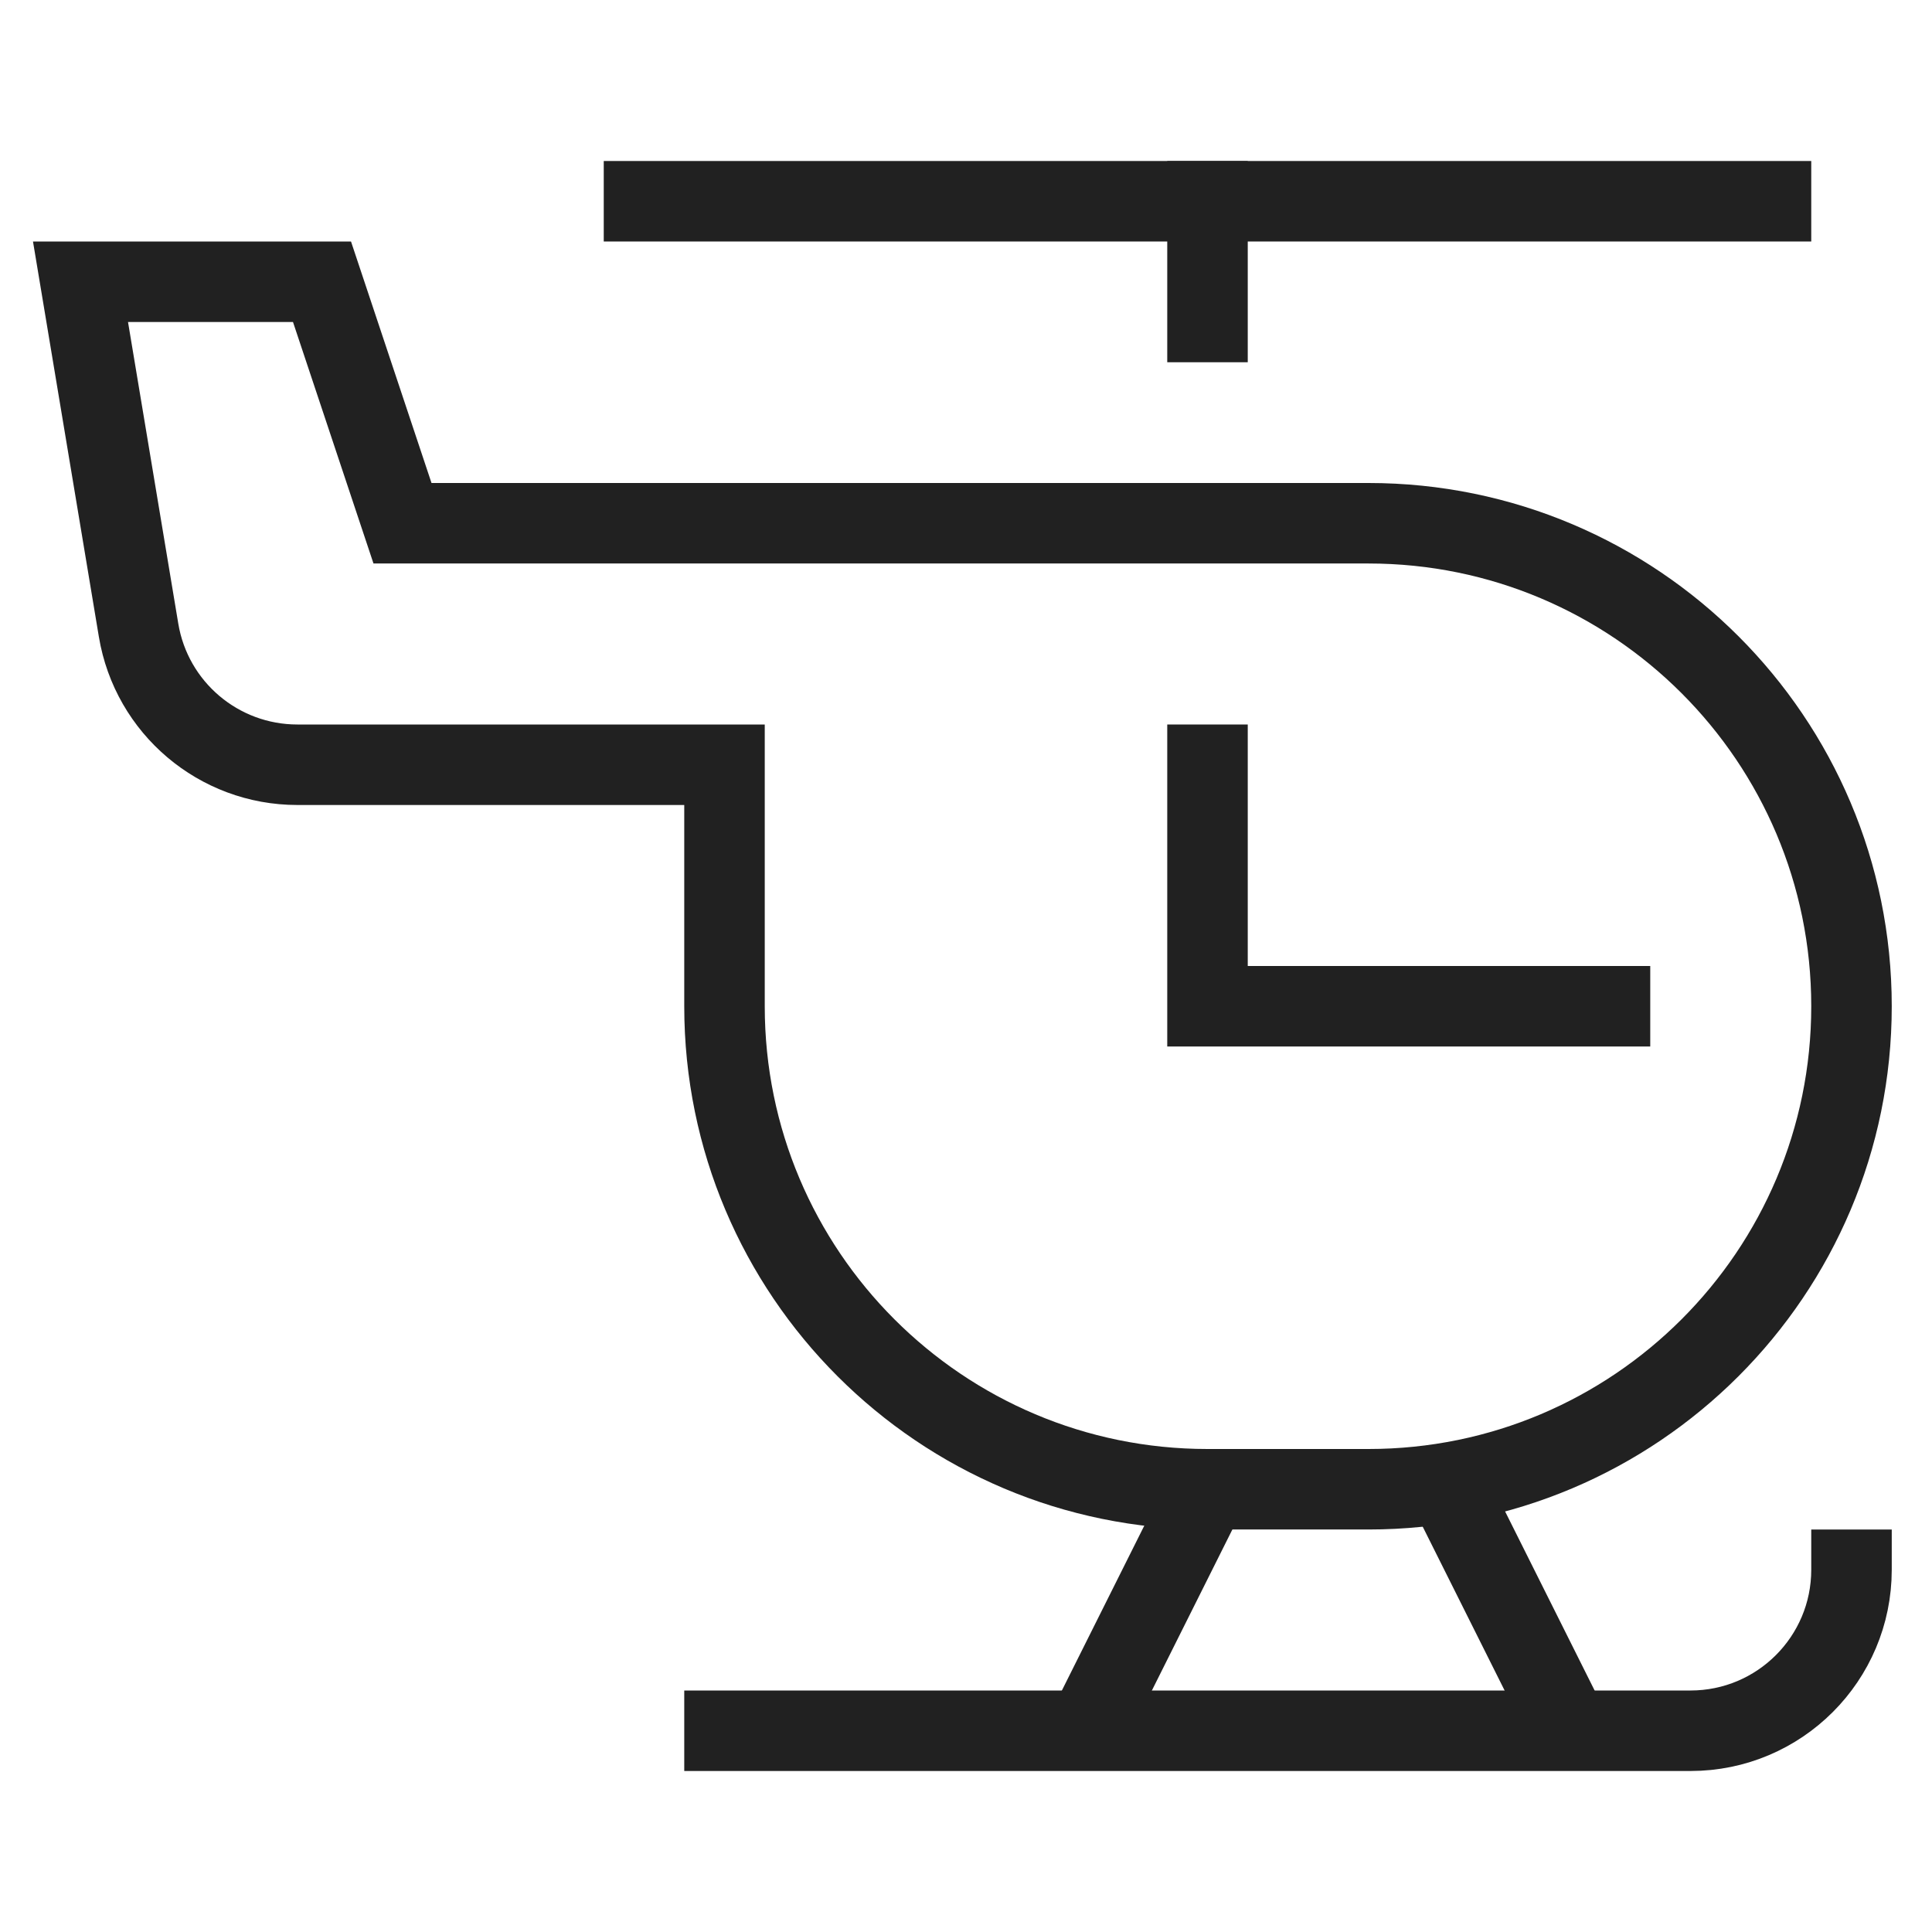
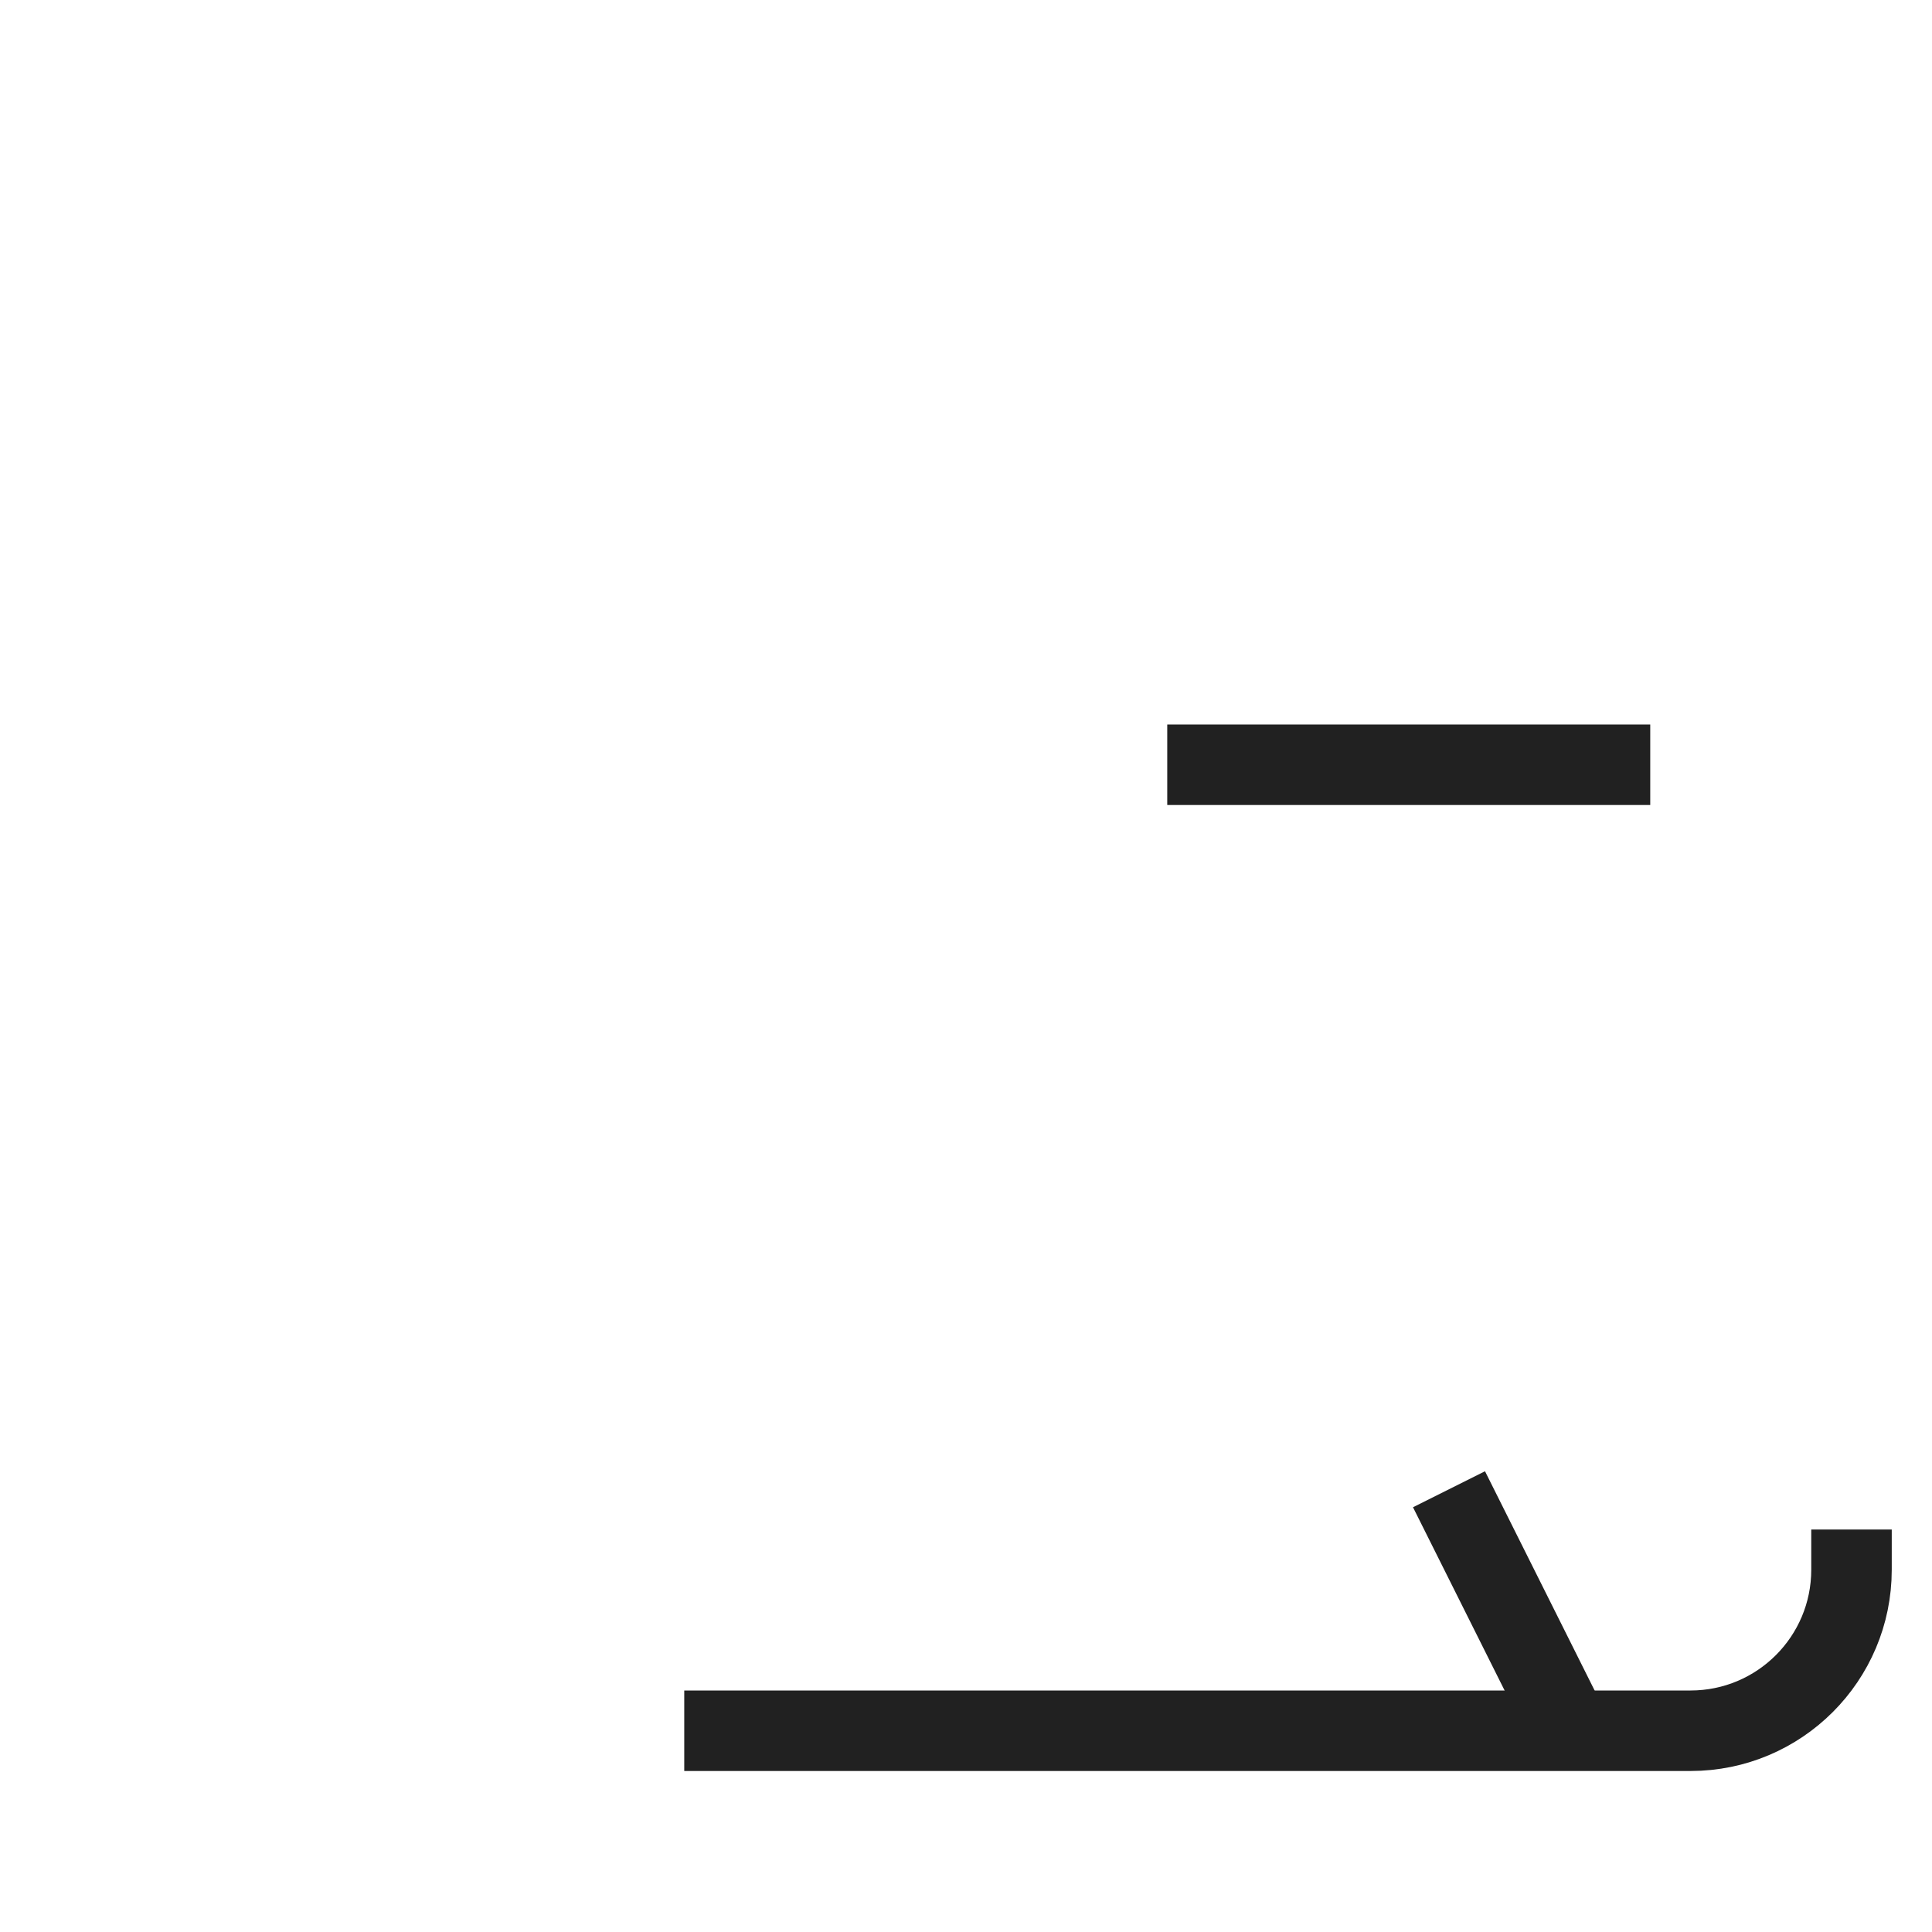
<svg xmlns="http://www.w3.org/2000/svg" width="48" height="48" viewBox="0 0 48 48" fill="none">
-   <path d="M16 5H44" stroke="#212121" stroke-width="2" stroke-miterlimit="10" stroke-linecap="square" />
-   <path d="M30 5V8" stroke="#212121" stroke-width="2" stroke-miterlimit="10" stroke-linecap="square" />
-   <path d="M30 37L27 43" stroke="#212121" stroke-width="2" stroke-miterlimit="10" />
  <path d="M36 37L39 43" stroke="#212121" stroke-width="2" stroke-miterlimit="10" />
-   <path d="M30 19V25H40" stroke="#212121" stroke-width="2" stroke-miterlimit="10" stroke-linecap="square" />
-   <path d="M10 13L8 7H2L3.443 15.658C3.764 17.586 5.433 19 7.389 19H18V25C18 31.627 23.373 37 30 37H34C40.627 37 46 31.627 46 25C46 18.373 40.627 13 34 13H10Z" stroke="#212121" stroke-width="2" stroke-miterlimit="10" stroke-linecap="square" />
+   <path d="M30 19H40" stroke="#212121" stroke-width="2" stroke-miterlimit="10" stroke-linecap="square" />
  <path d="M18 43H42C44.209 43 46 41.209 46 39" stroke="#212121" stroke-width="2" stroke-miterlimit="10" stroke-linecap="square" />
</svg>